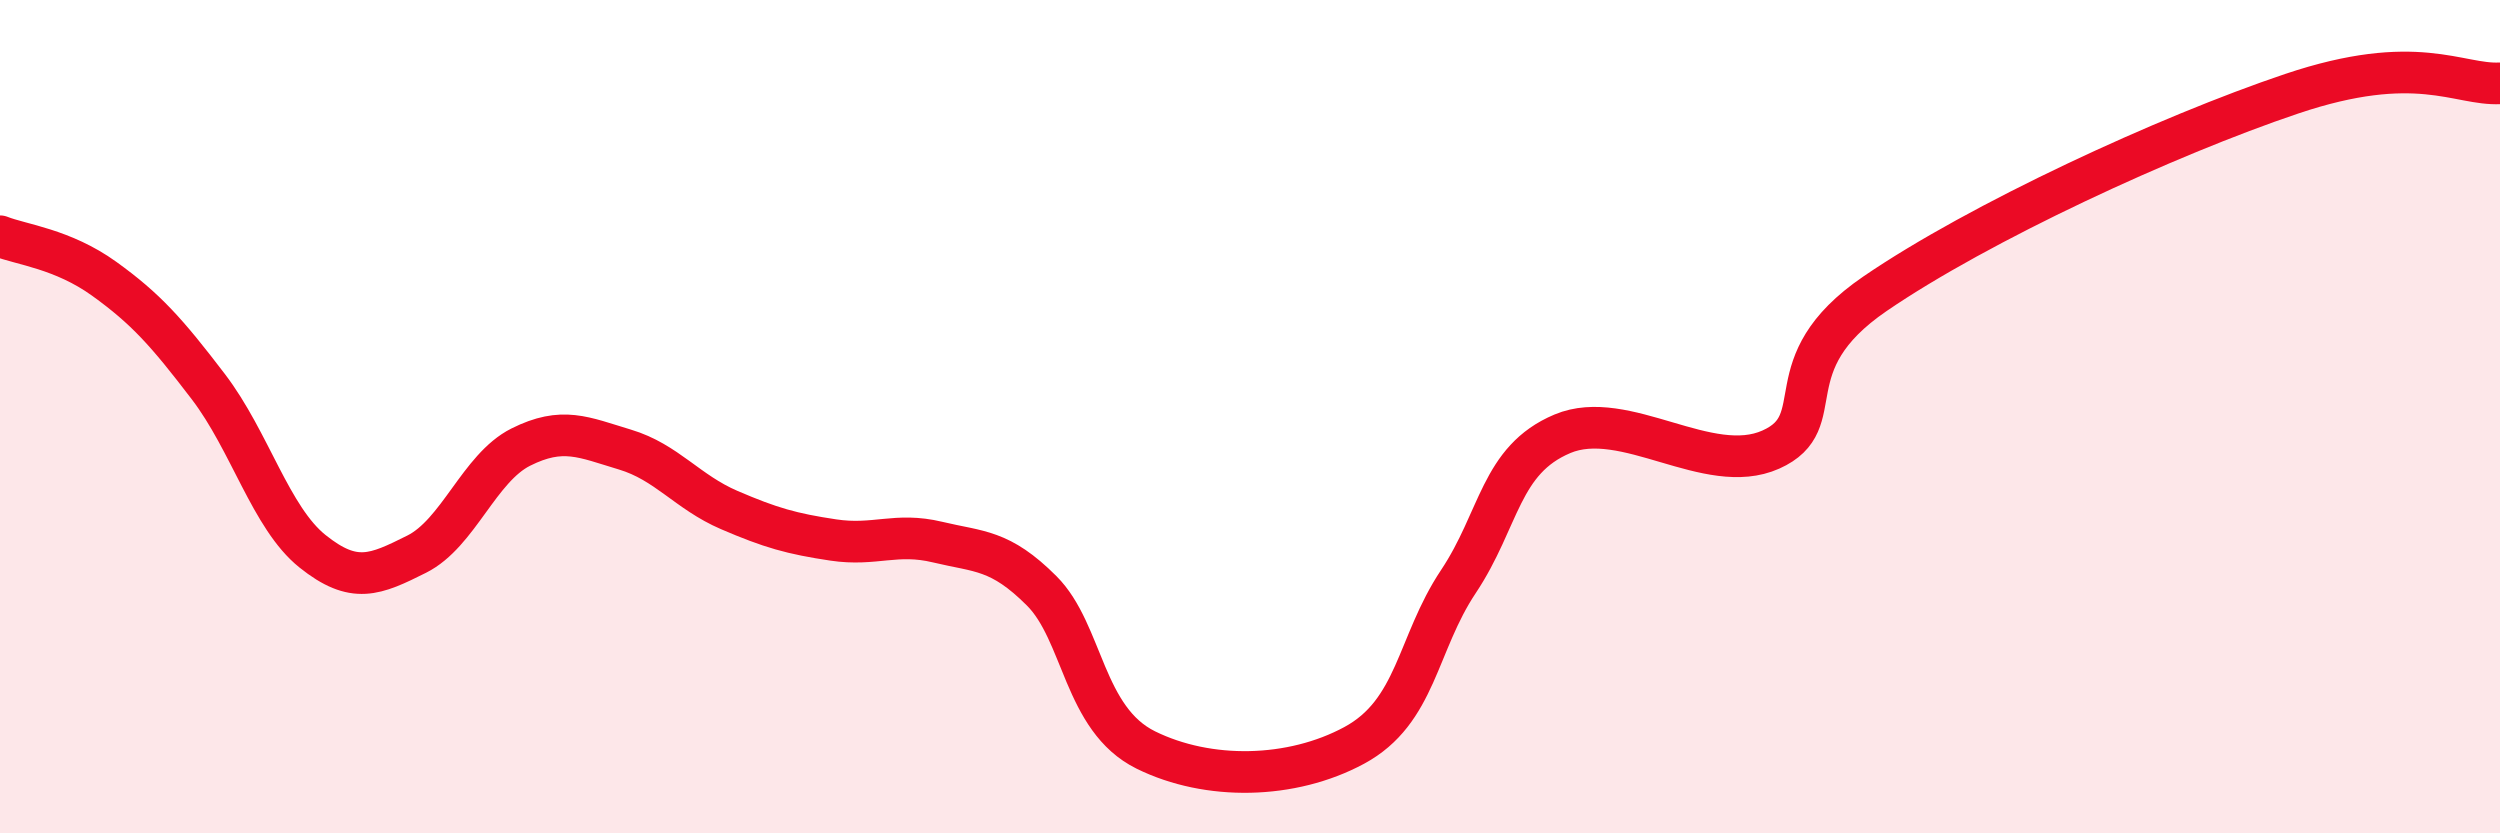
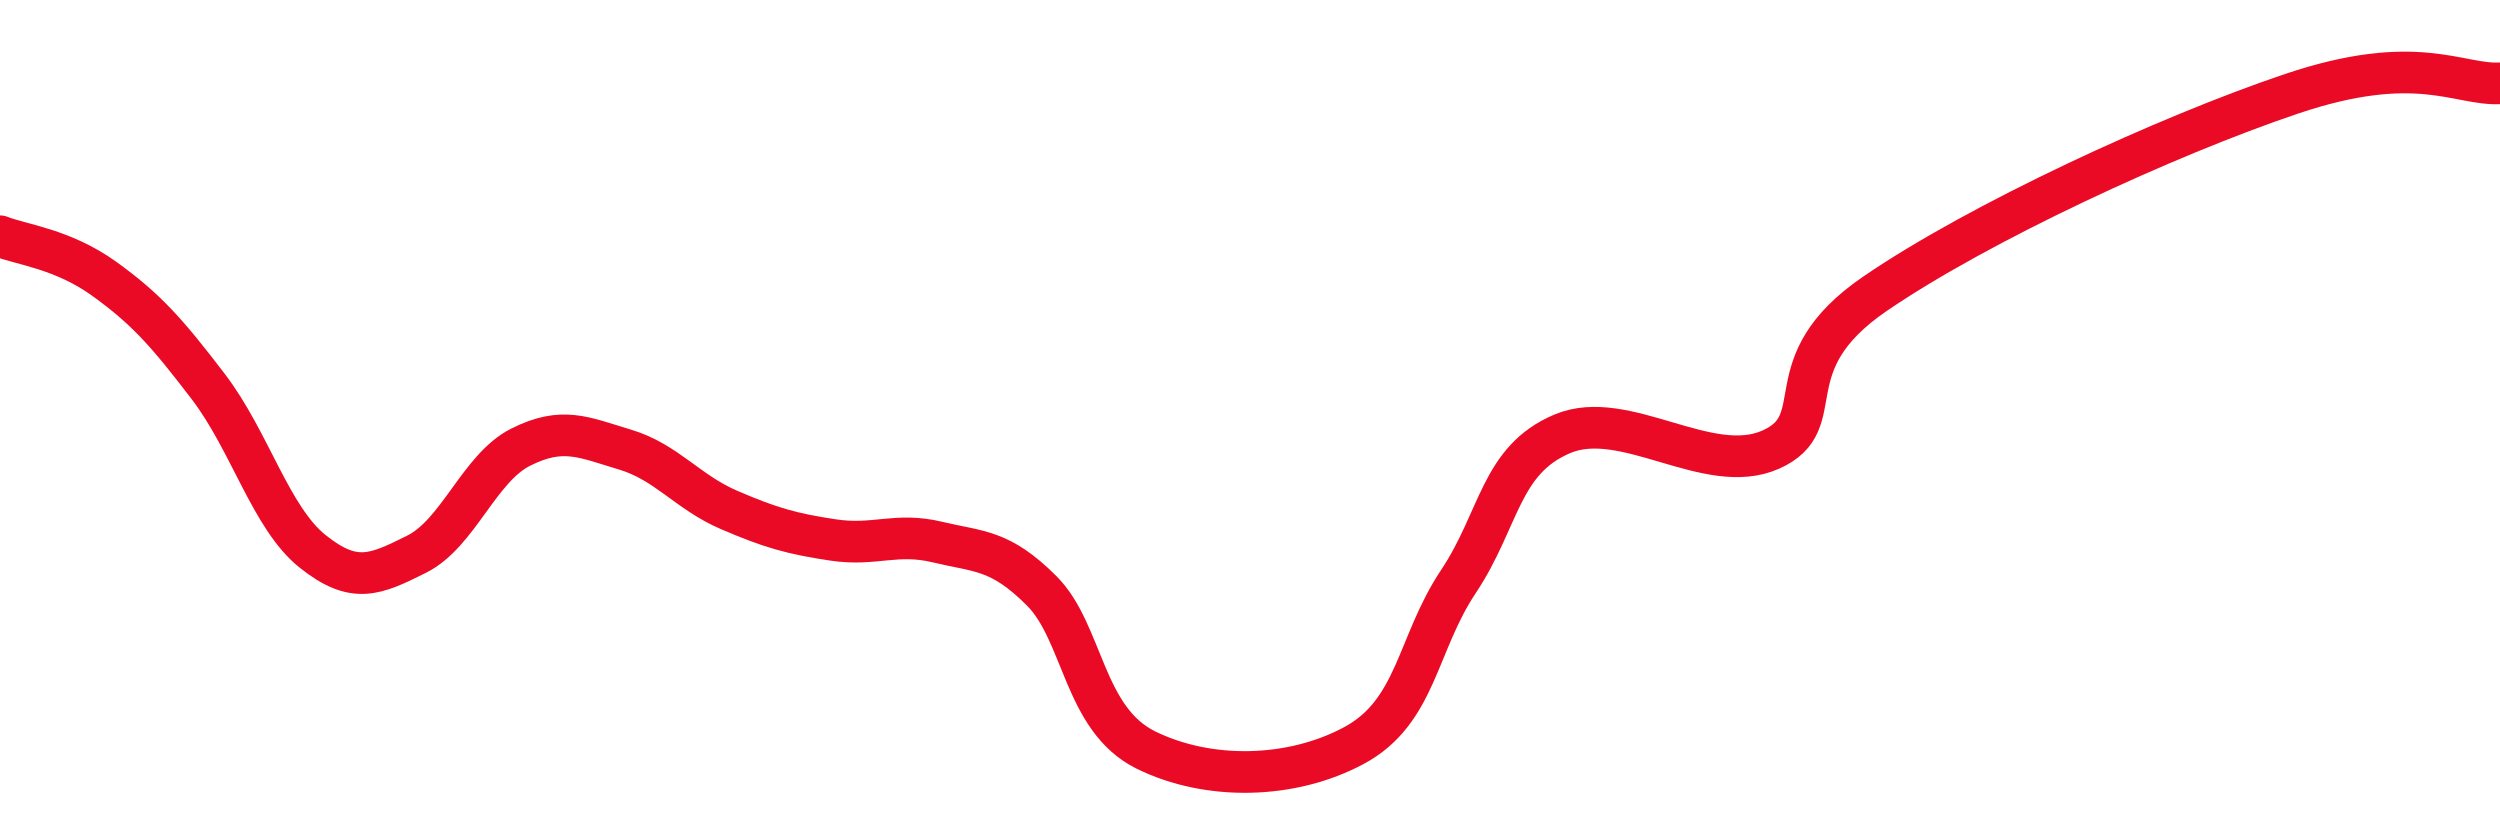
<svg xmlns="http://www.w3.org/2000/svg" width="60" height="20" viewBox="0 0 60 20">
-   <path d="M 0,5.67 C 0.5,5.87 1.5,5.97 2.5,6.69 C 3.5,7.41 4,7.97 5,9.28 C 6,10.59 6.5,12.43 7.5,13.23 C 8.5,14.03 9,13.8 10,13.3 C 11,12.8 11.5,11.23 12.5,10.73 C 13.5,10.23 14,10.49 15,10.79 C 16,11.09 16.5,11.81 17.5,12.24 C 18.5,12.67 19,12.81 20,12.96 C 21,13.11 21.5,12.77 22.5,13.01 C 23.5,13.25 24,13.18 25,14.18 C 26,15.18 26,17.26 27.5,18 C 29,18.74 31,18.7 32.5,17.89 C 34,17.08 34,15.46 35,13.96 C 36,12.46 36,11.04 37.5,10.41 C 39,9.78 41,11.46 42.5,10.79 C 44,10.12 42.5,8.76 45,7.05 C 47.5,5.34 52,3.26 55,2.25 C 58,1.24 59,2.05 60,2L60 20L0 20Z" fill="#EB0A25" opacity="0.1" stroke-linecap="round" stroke-linejoin="round" />
  <path d="M 0,5.67 C 0.5,5.87 1.5,5.97 2.5,6.69 C 3.5,7.41 4,7.97 5,9.28 C 6,10.59 6.5,12.43 7.5,13.23 C 8.5,14.03 9,13.8 10,13.3 C 11,12.8 11.5,11.23 12.5,10.73 C 13.5,10.23 14,10.49 15,10.79 C 16,11.09 16.5,11.81 17.5,12.24 C 18.5,12.67 19,12.81 20,12.96 C 21,13.11 21.5,12.77 22.5,13.01 C 23.5,13.25 24,13.18 25,14.18 C 26,15.18 26,17.26 27.5,18 C 29,18.74 31,18.7 32.5,17.89 C 34,17.08 34,15.46 35,13.96 C 36,12.46 36,11.04 37.5,10.41 C 39,9.78 41,11.46 42.5,10.79 C 44,10.12 42.5,8.76 45,7.05 C 47.5,5.34 52,3.26 55,2.25 C 58,1.24 59,2.05 60,2" stroke="#EB0A25" stroke-width="1" fill="none" stroke-linecap="round" stroke-linejoin="round" />
</svg>